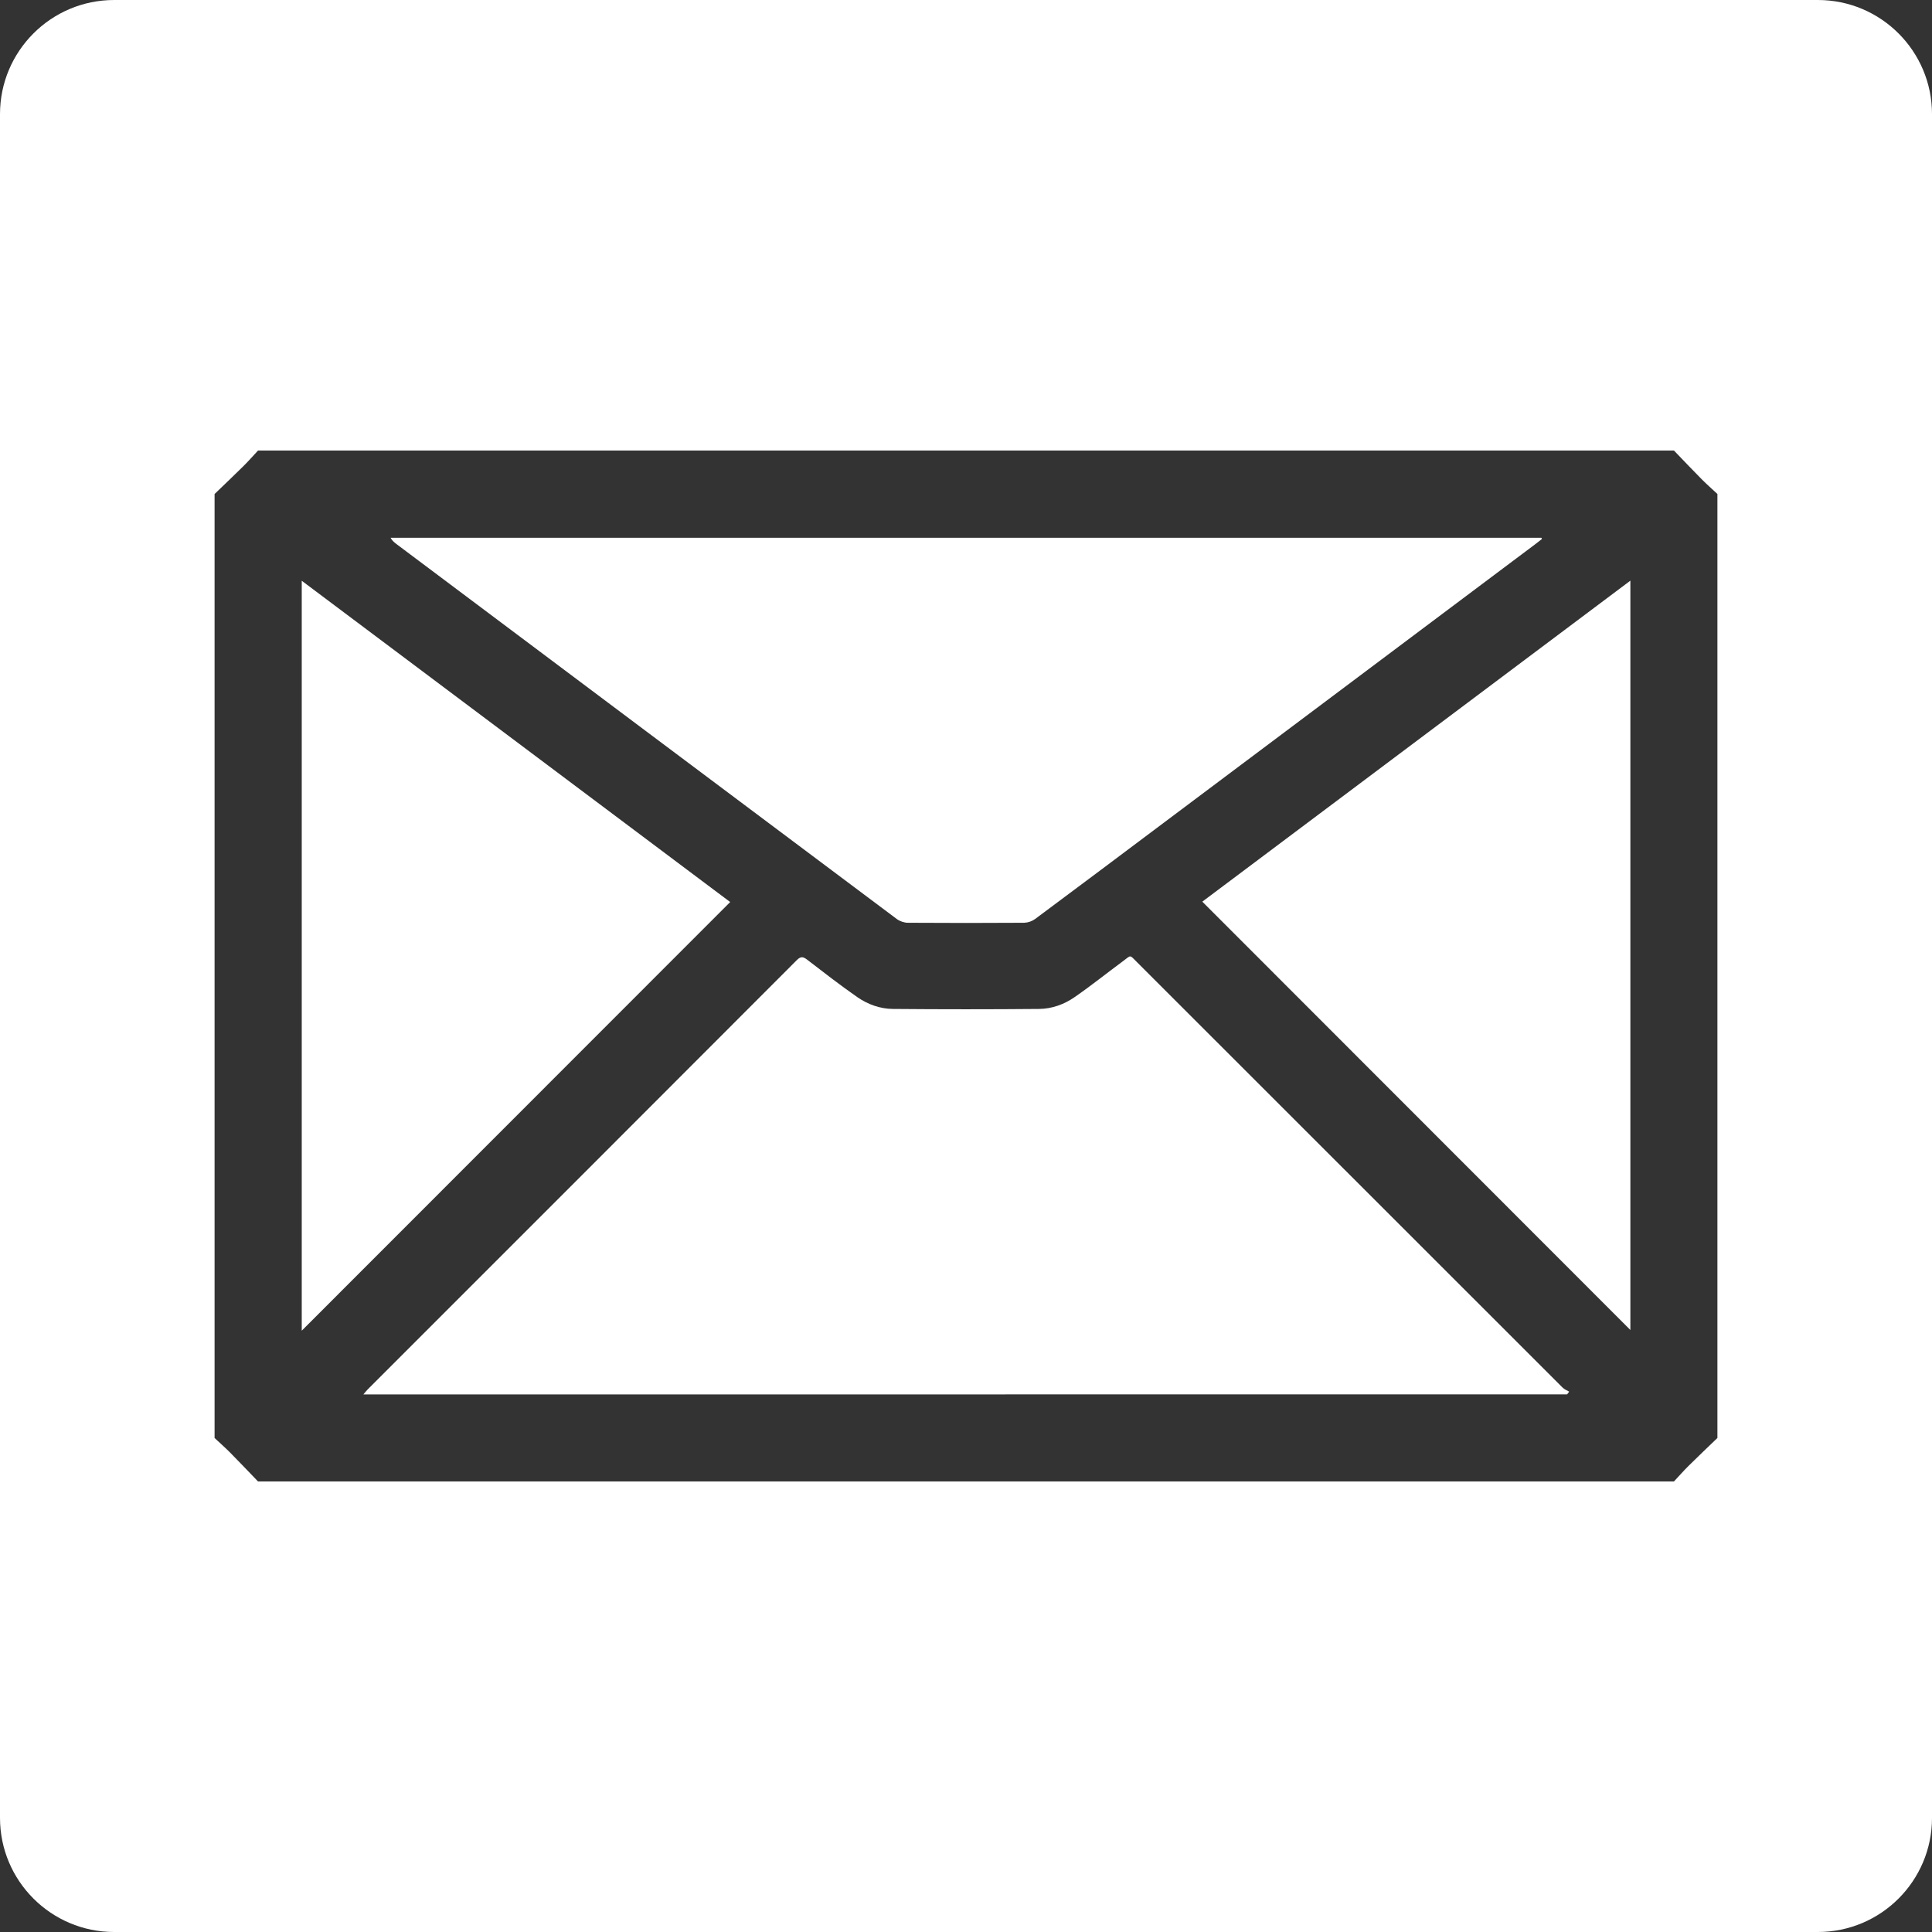
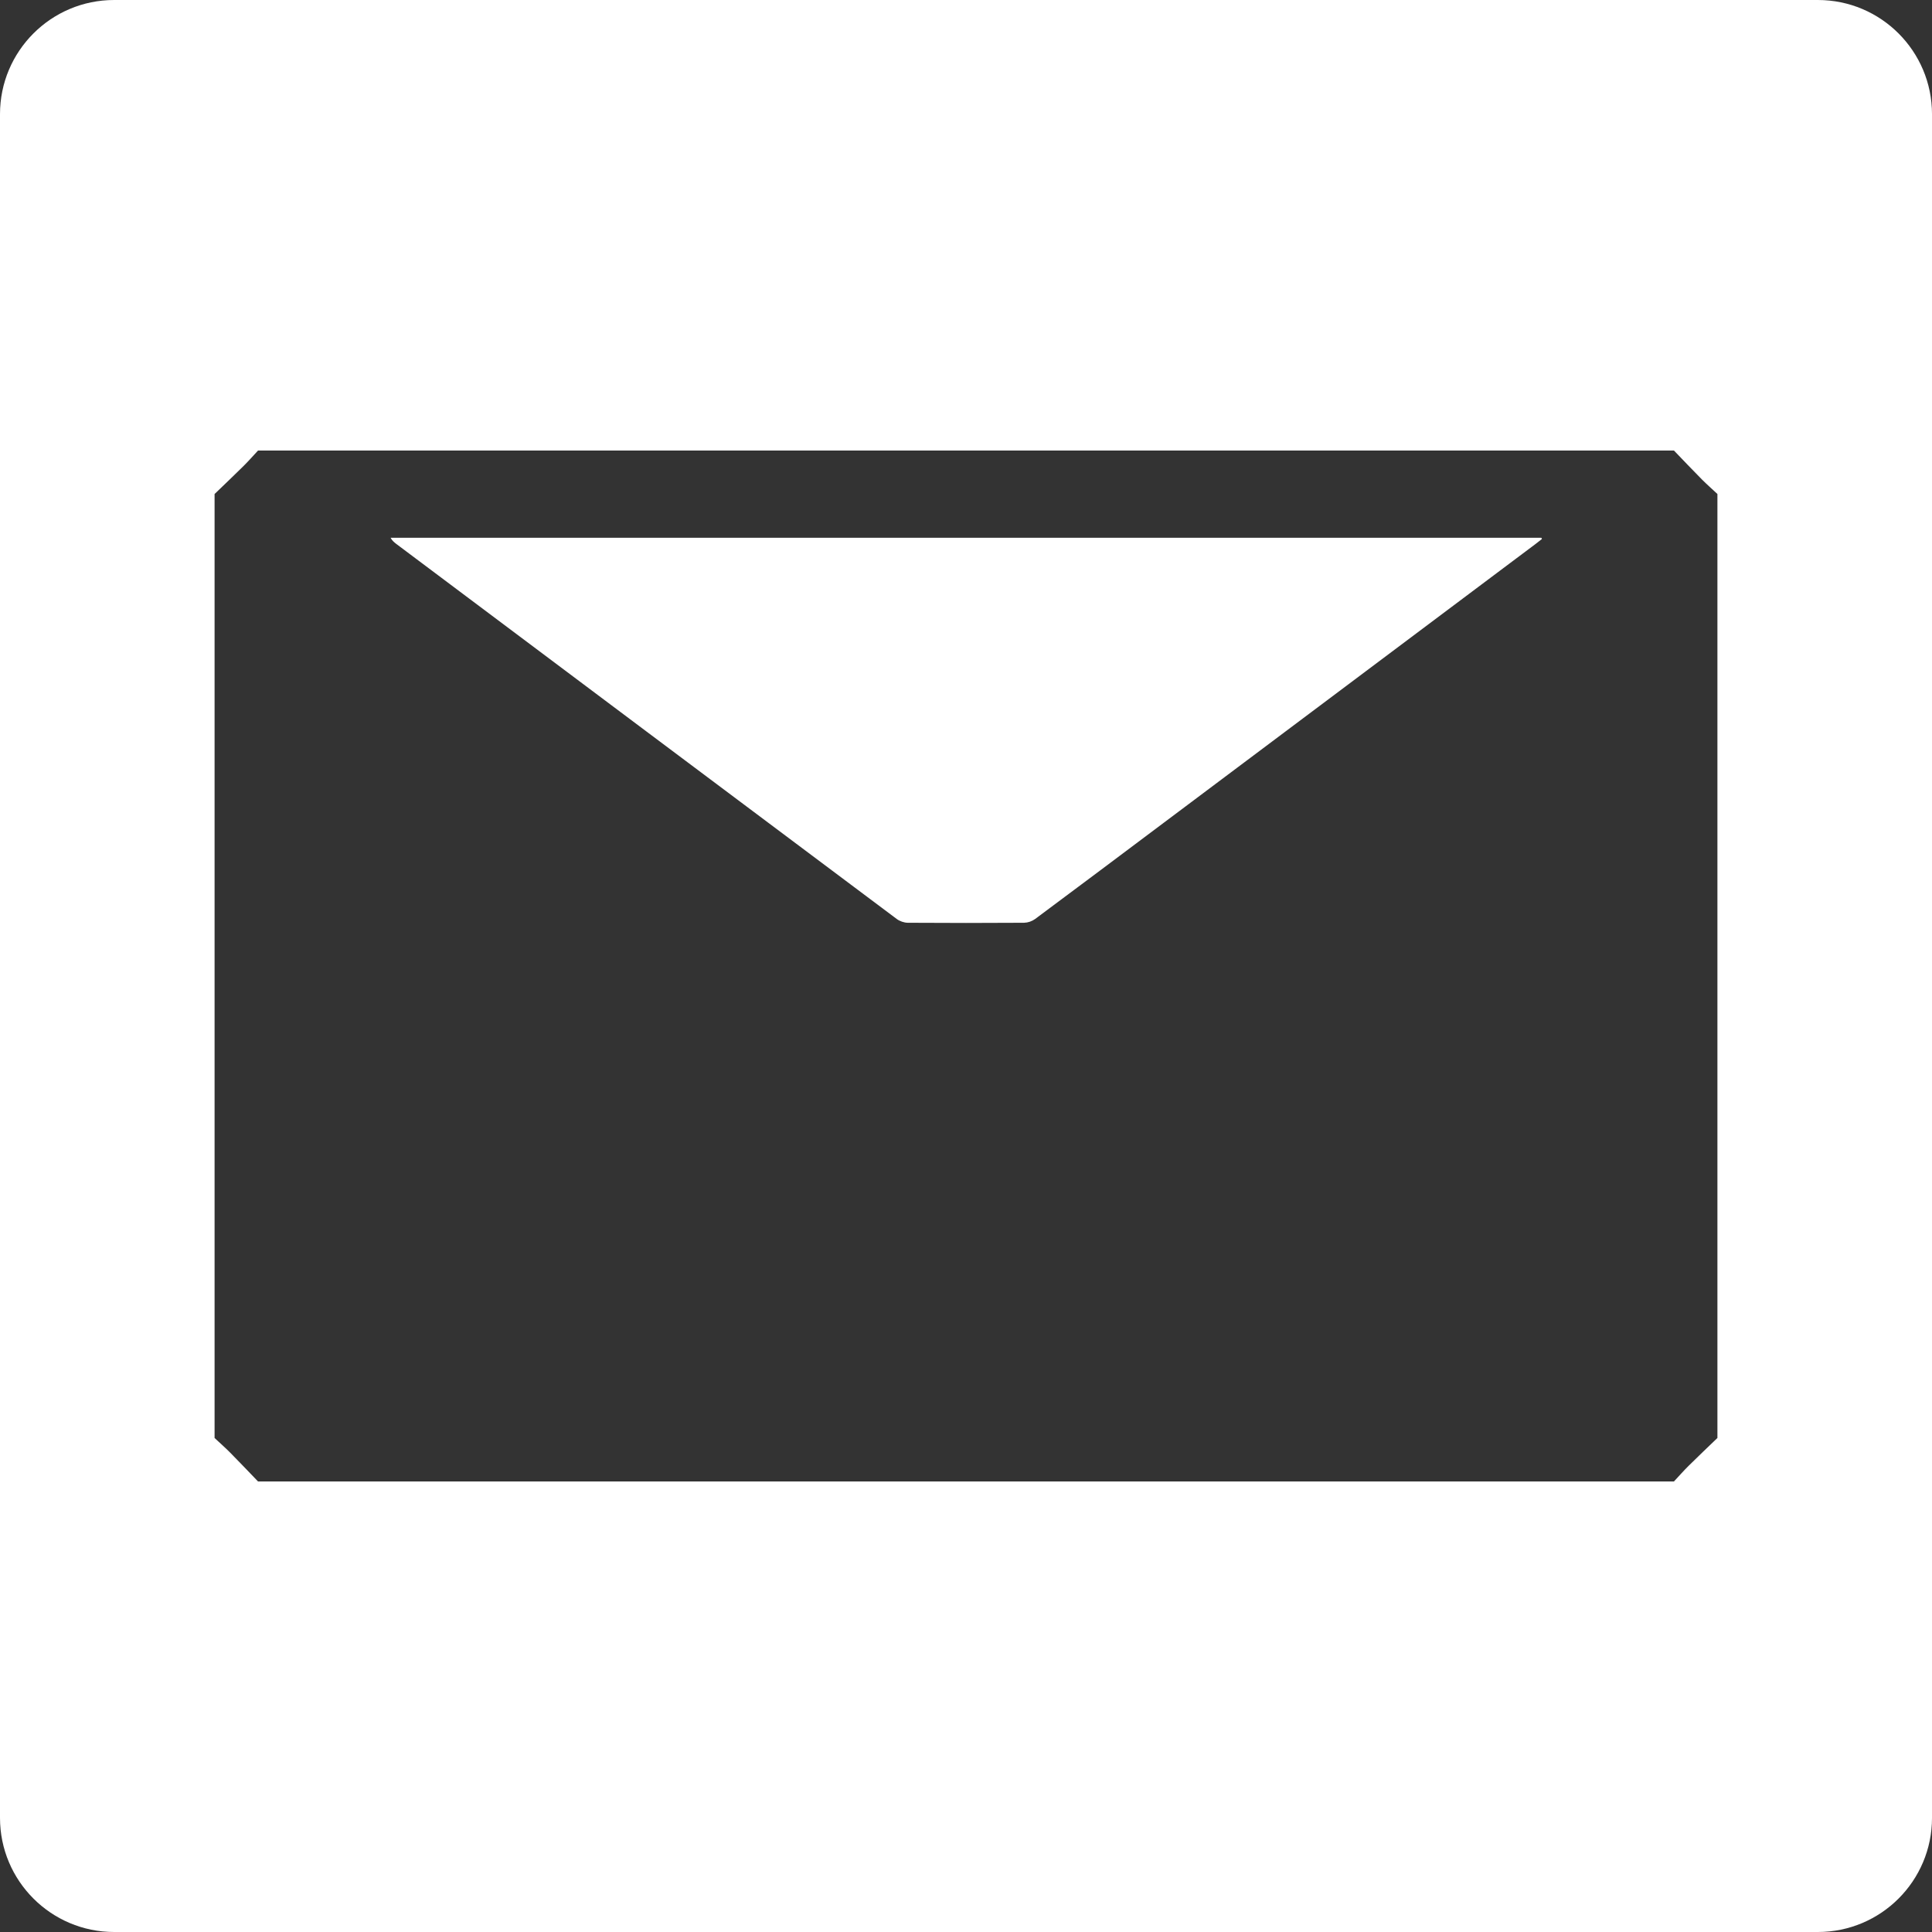
<svg xmlns="http://www.w3.org/2000/svg" version="1.1" id="Layer_1" x="0px" y="0px" width="180px" height="180px" viewBox="199.5 -200.5 180 180" enable-background="new 199.5 -200.5 180 180" xml:space="preserve">
  <rect x="199.5" y="-200.5" width="180" height="180" fill="#333333" stroke="none" />
  <g>
-     <path fill="#FFFFFF" d="M227.613-146.392v69.869l39.916-39.936C254.309-126.373,241.014-136.34,227.613-146.392z" />
    <path fill="#FFFFFF" d="M236.453-149.8c15.525,11.646,31.059,23.284,46.594,34.919c0.279,0.209,0.688,0.351,1.035,0.353   c3.611,0.024,7.223,0.024,10.83,0c0.373-0.012,0.732-0.136,1.035-0.356c4.008-2.978,7.998-5.978,11.994-8.974l34.646-25.978   c0.193-0.144,0.383-0.299,0.574-0.449c-0.02-0.038-0.037-0.075-0.055-0.114H235.889C236.037-150.122,236.244-149.958,236.453-149.8   z" />
-     <path fill="#FFFFFF" d="M305.441-110.847c-0.74-0.737-0.52-0.688-1.342-0.083c-1.494,1.104-2.947,2.271-4.475,3.327   c-0.977,0.682-2.121,1.092-3.314,1.104c-4.539,0.04-9.078,0.04-13.619,0c-1.191-0.01-2.34-0.419-3.316-1.1   c-1.602-1.112-3.141-2.313-4.688-3.5c-0.367-0.281-0.588-0.309-0.945,0.046c-13.316,13.34-26.648,26.667-39.979,39.995   c-0.119,0.121-0.221,0.256-0.406,0.473l112.146-0.001l0.193-0.257c-0.205-0.122-0.443-0.209-0.607-0.372   C331.869-84.421,318.654-97.636,305.441-110.847z" />
    <path fill="#FFFFFF" d="M368.863-200.5H210.137c-5.875,0-10.637,4.762-10.637,10.636v158.728c0,5.874,4.762,10.636,10.637,10.636   h158.727c5.875,0,10.637-4.762,10.637-10.636v-158.728C379.5-195.738,374.738-200.5,368.863-200.5z M359.508-66.528   c-0.896,0.863-1.797,1.719-2.682,2.594c-0.475,0.47-0.914,0.972-1.367,1.457h-131.92c-0.863-0.896-1.719-1.799-2.594-2.684   c-0.467-0.472-0.969-0.91-1.453-1.365v-87.948c0.893-0.862,1.799-1.717,2.682-2.593c0.473-0.467,0.91-0.969,1.365-1.455h131.922   c0.859,0.895,1.717,1.798,2.592,2.682c0.469,0.472,0.971,0.91,1.455,1.365V-66.528z" />
-     <path fill="#FFFFFF" d="M351.398-76.588v-69.813c-13.416,10.062-26.717,20.035-39.881,29.906L351.398-76.588z" />
  </g>
</svg>